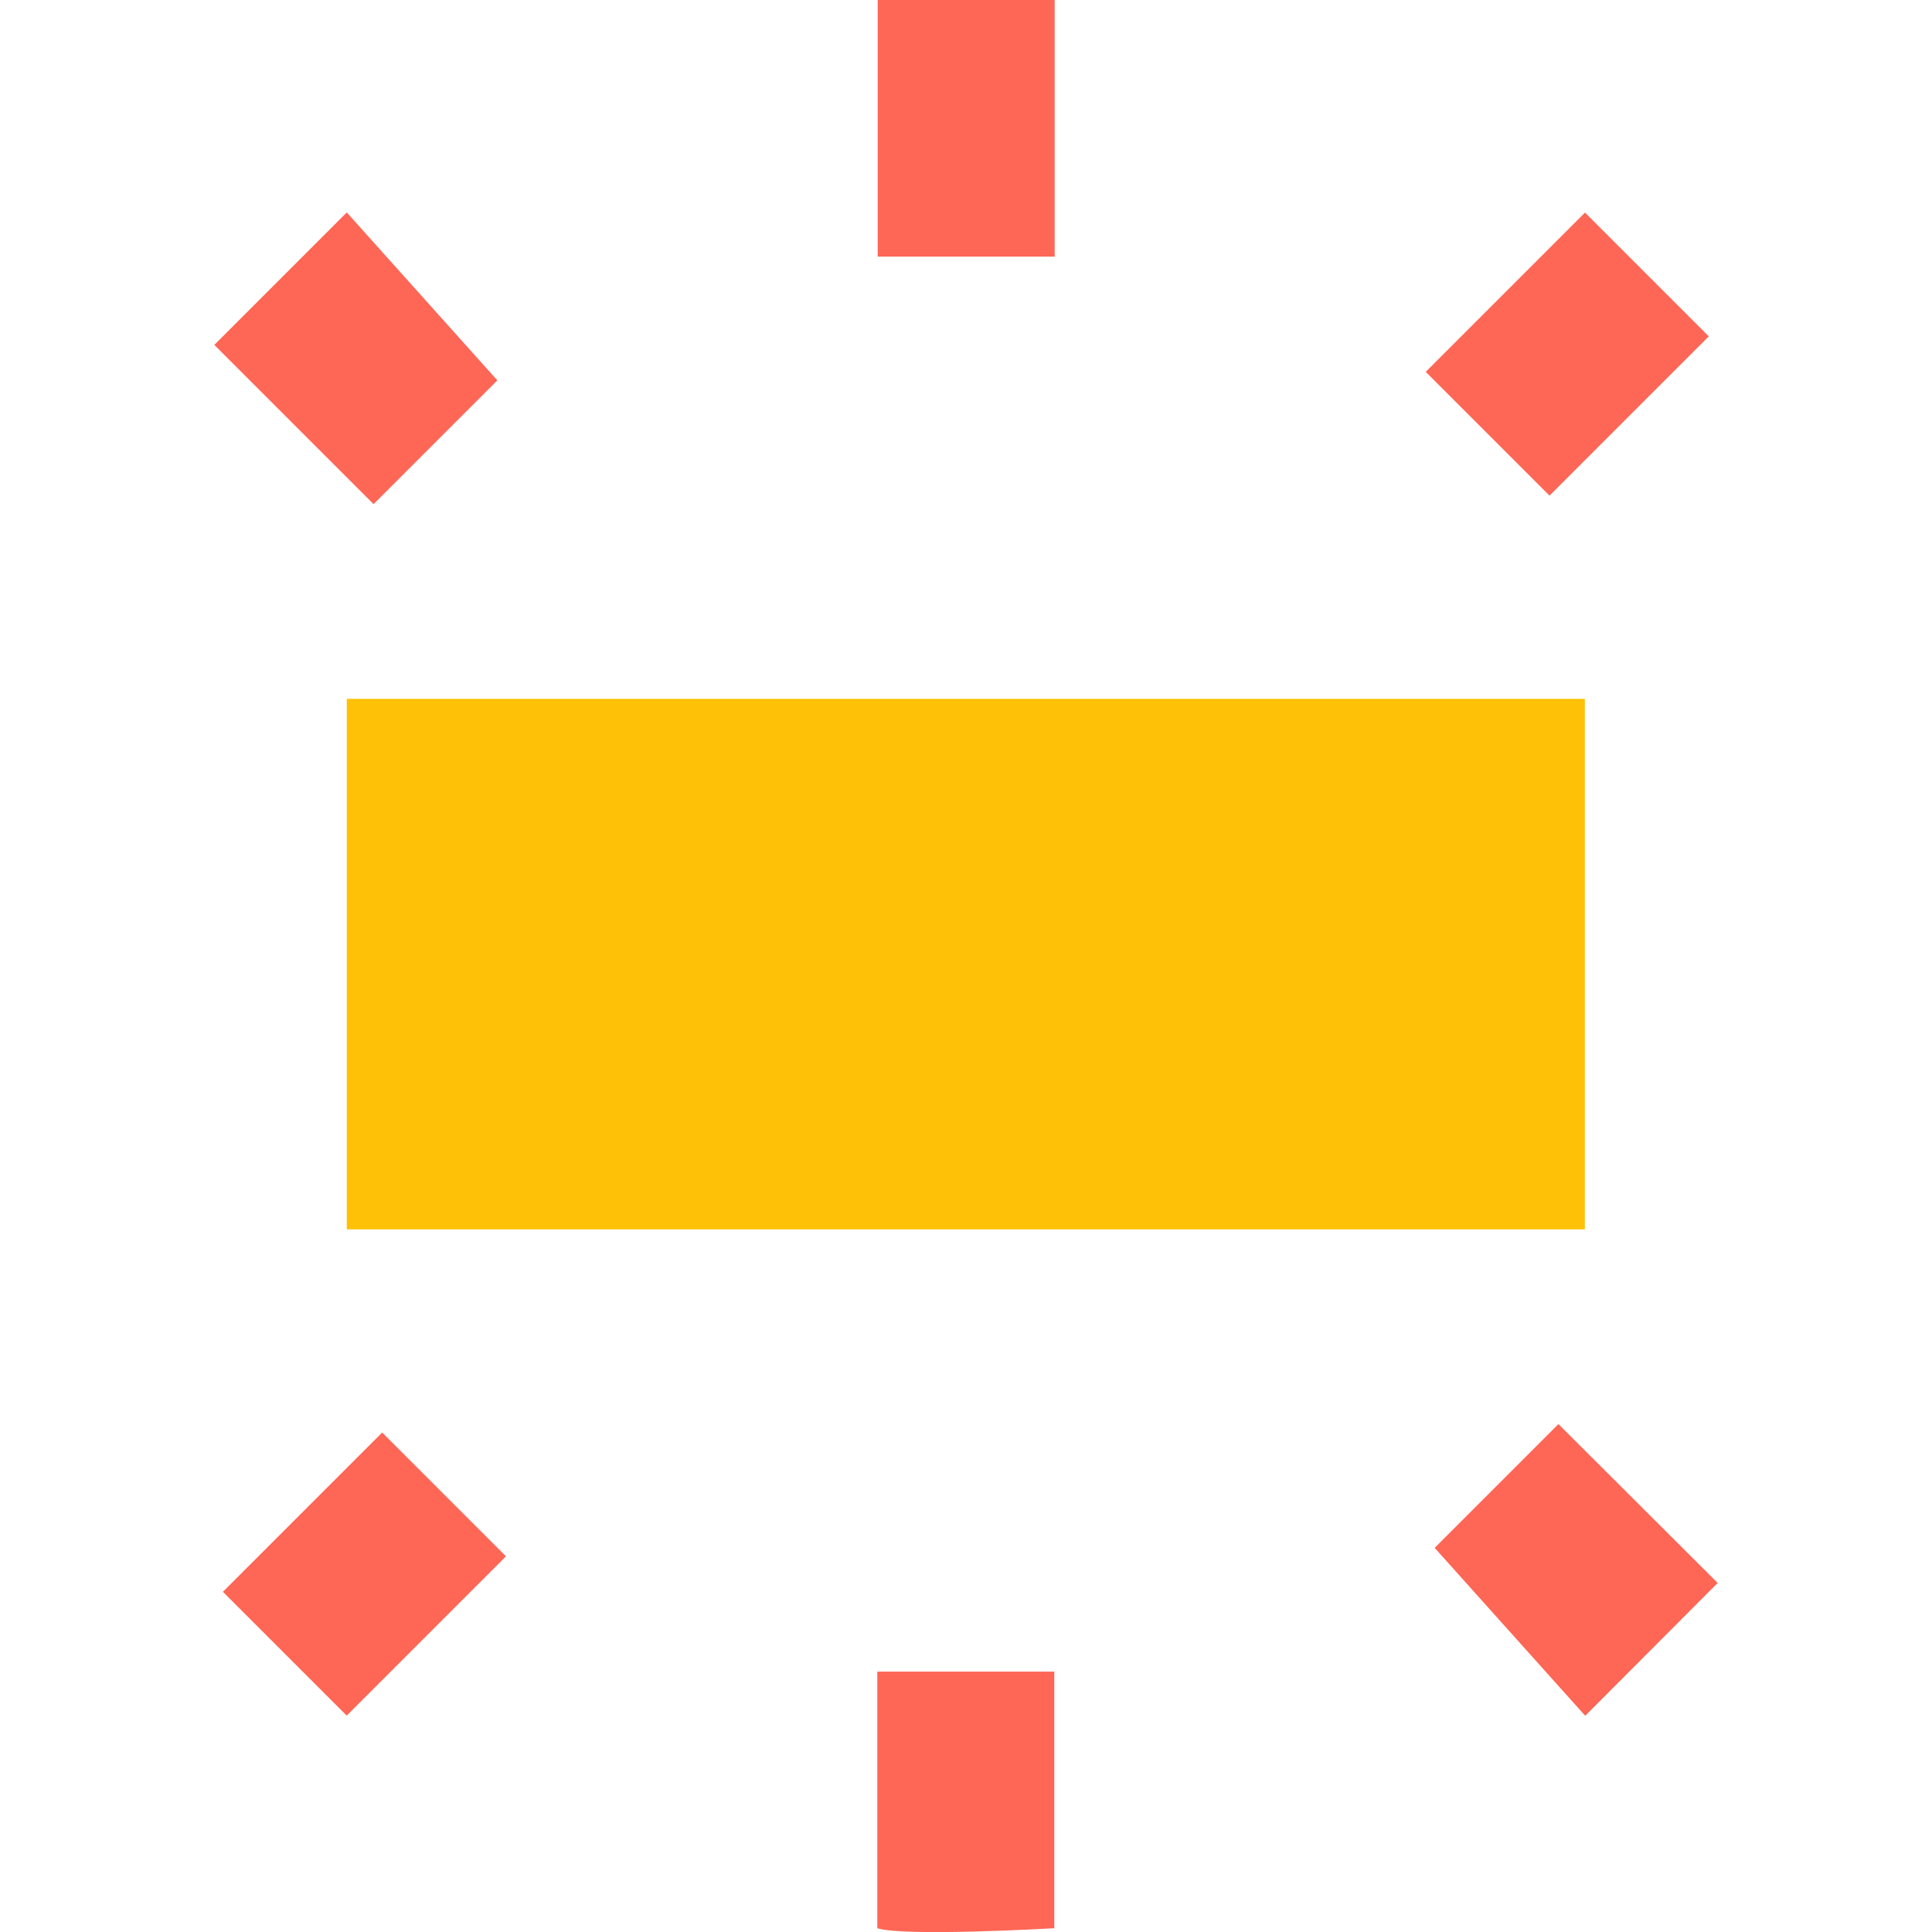
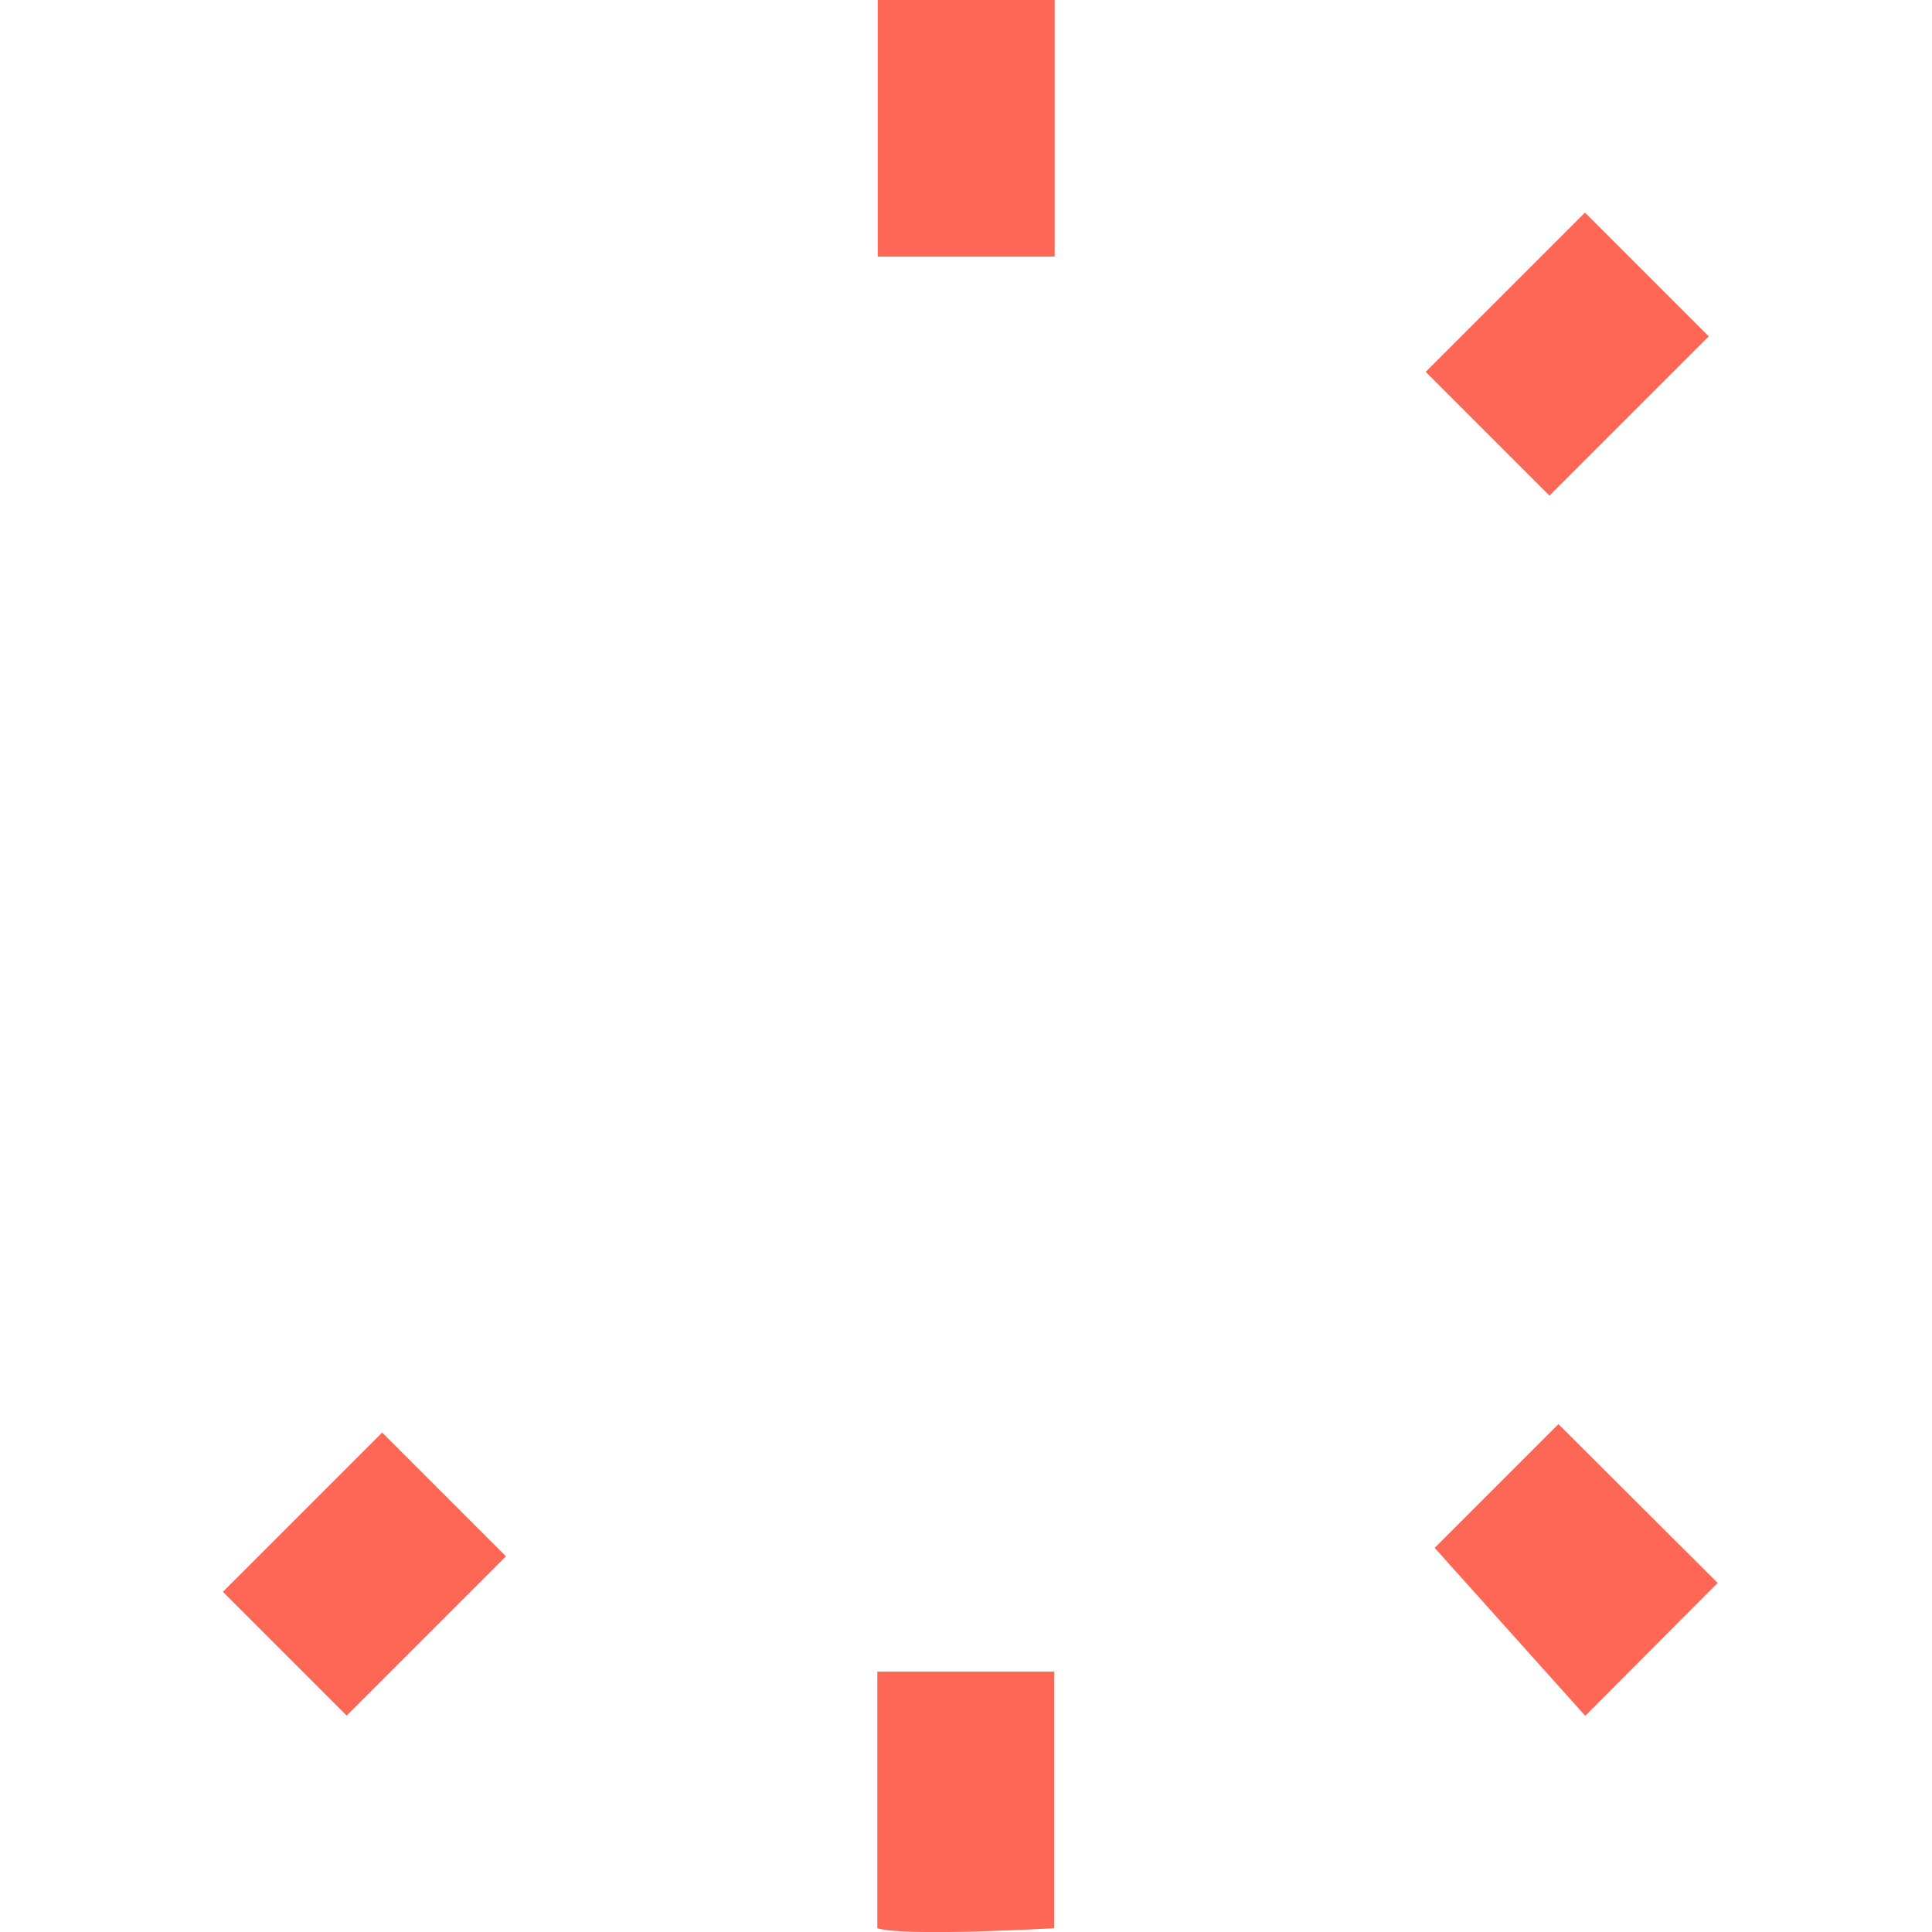
<svg xmlns="http://www.w3.org/2000/svg" id="Capa_1" x="0px" y="0px" width="512px" height="512px" viewBox="0 0 512 512" style="enable-background:new 0 0 512 512;" xml:space="preserve">
  <style type="text/css"> .st0{fill:#FFC107;} .st1{fill:#FE6655;} </style>
-   <rect x="91.9" y="185.2" class="st0" width="328.1" height="140.6" />
  <rect x="232.6" y="0" class="st1" width="46.9" height="68" />
  <rect x="385.5" y="70.6" transform="matrix(0.707 -0.707 0.707 0.707 55.368 321.178)" class="st1" width="59.7" height="46.4" />
-   <path class="st1" d="M279.4,511v-68h-46.9v68C239.6,513.3,279.4,511,279.4,511z" />
+   <path class="st1" d="M279.4,511v-68h-46.9v68C239.6,513.3,279.4,511,279.4,511" />
  <polygon class="st1" points="455.2,419.5 413,377.4 380.2,410.2 420.1,454.7 " />
-   <polygon class="st1" points="56.8,91.4 99,133.6 131.8,100.8 91.9,56.3 " />
  <rect x="66.8" y="394" transform="matrix(0.707 -0.707 0.707 0.707 -266.709 190.516)" class="st1" width="59.7" height="46.4" />
</svg>